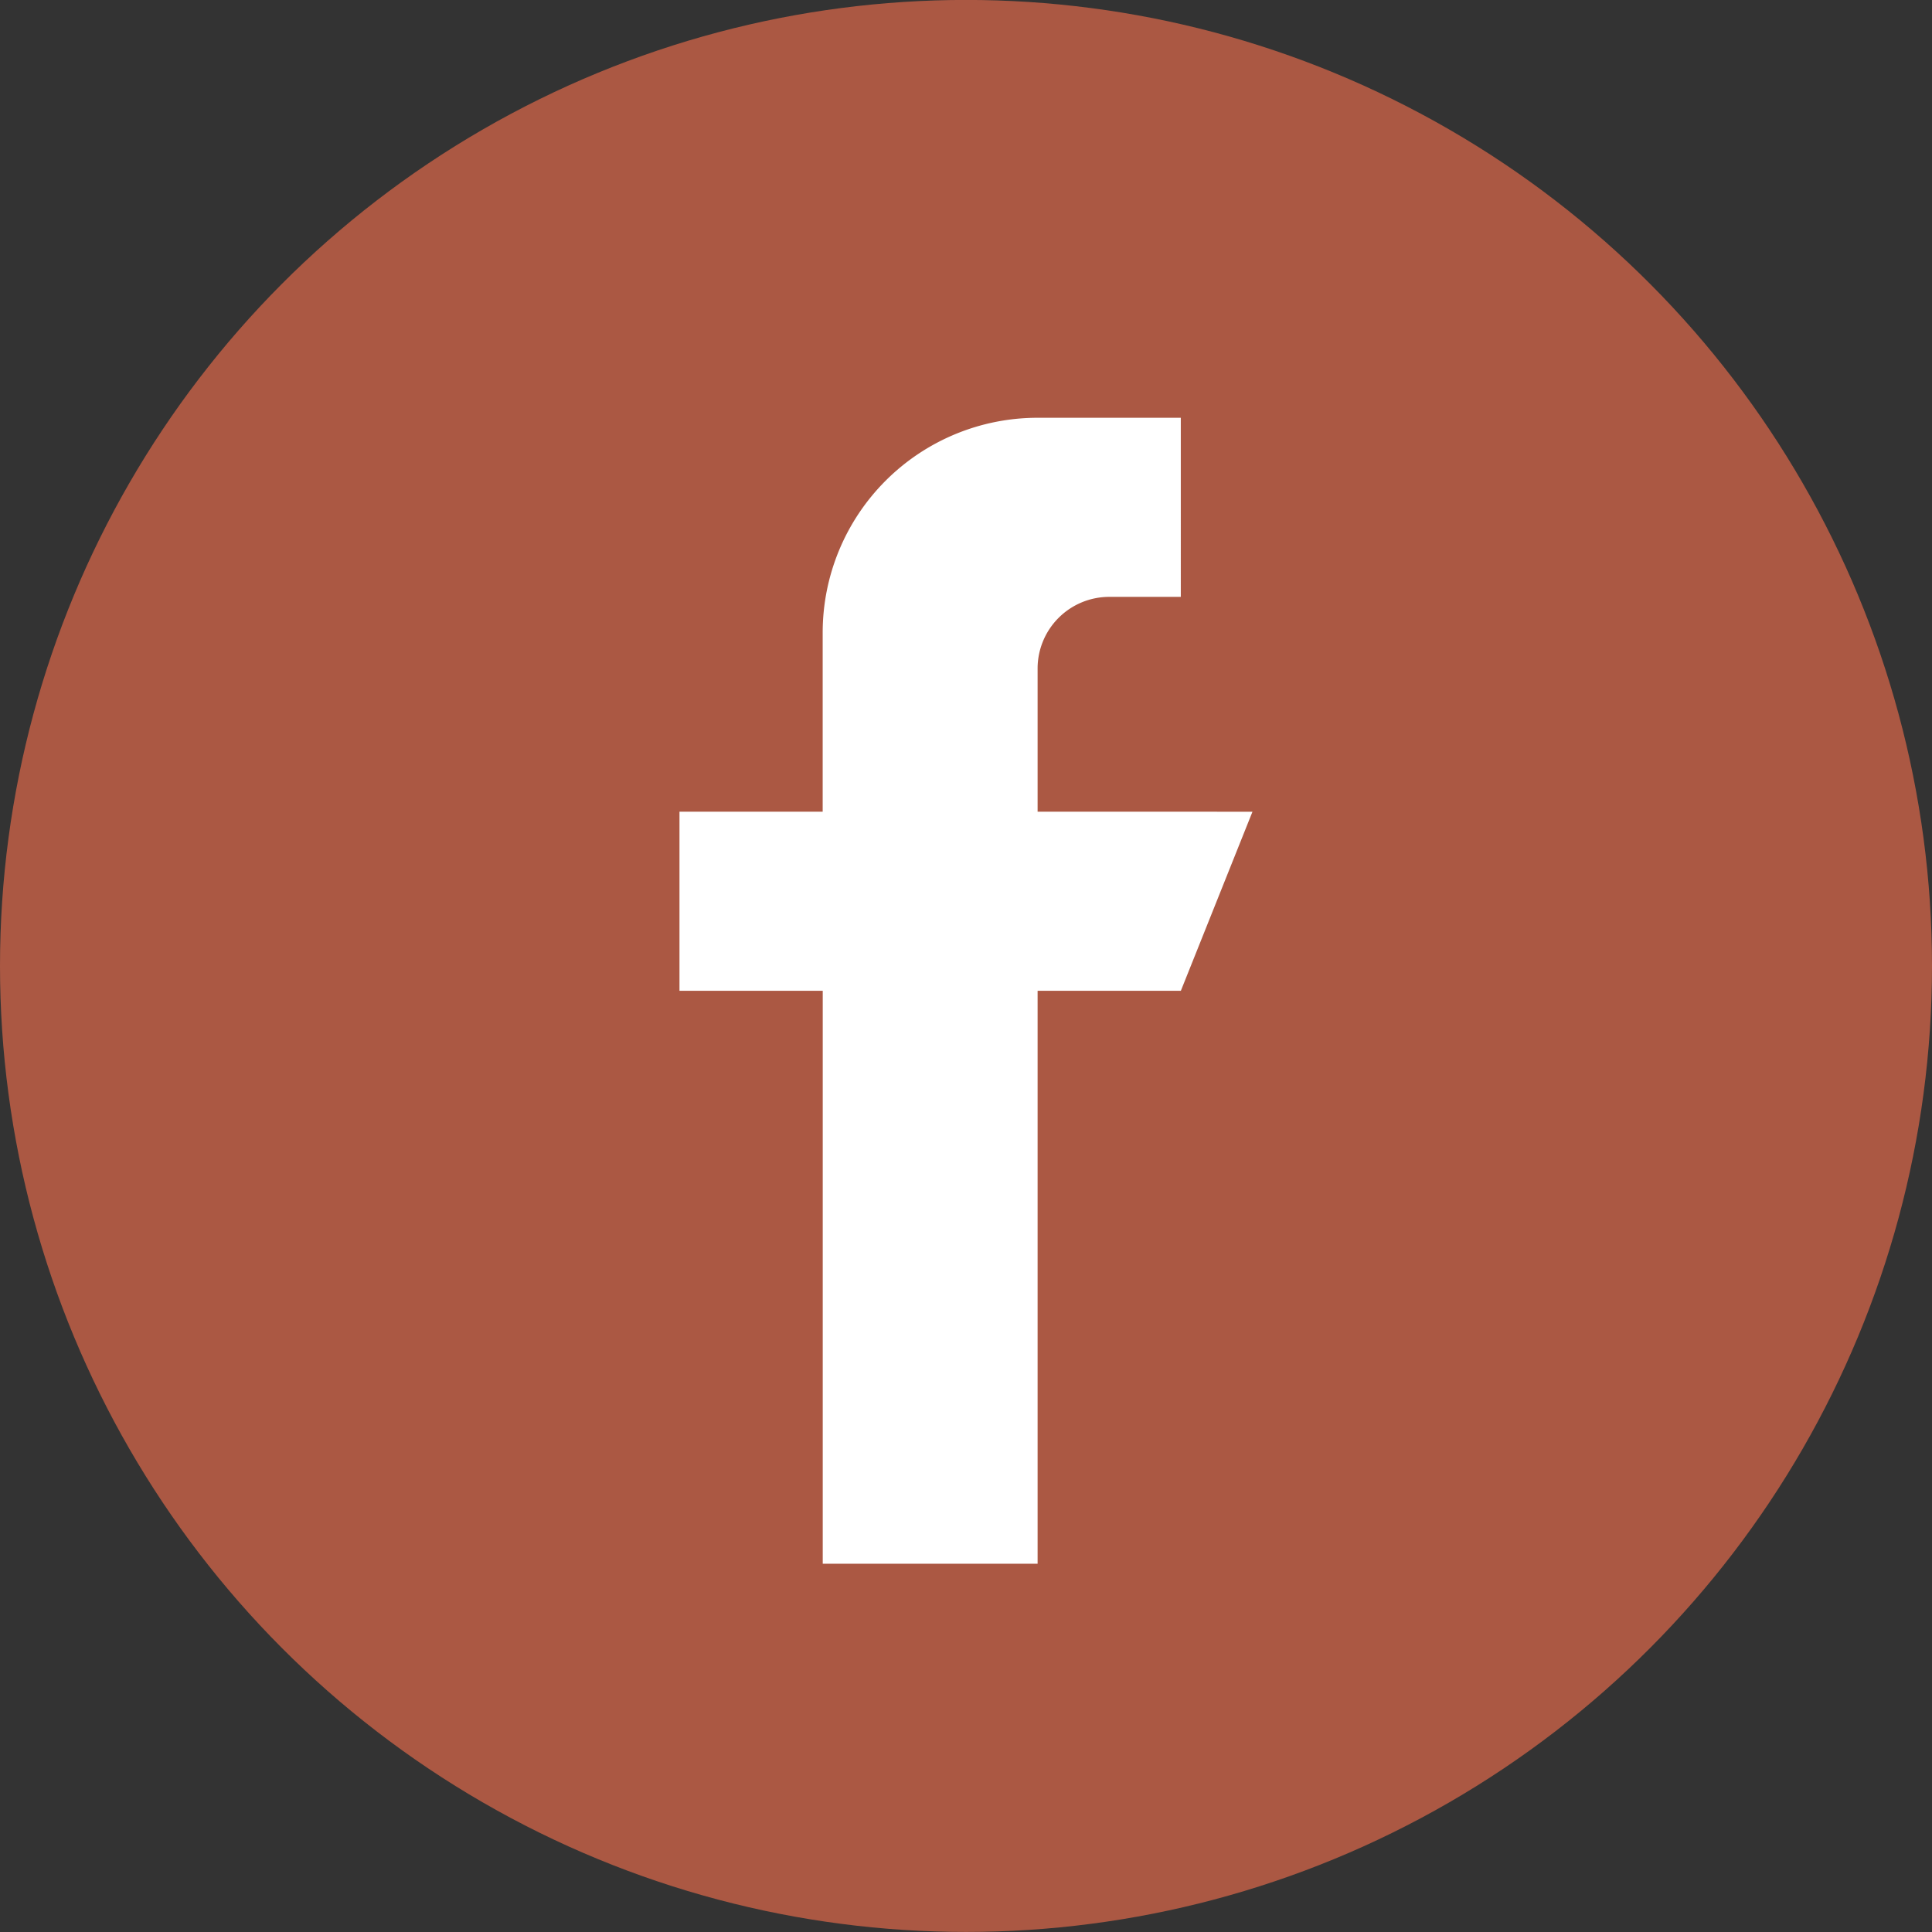
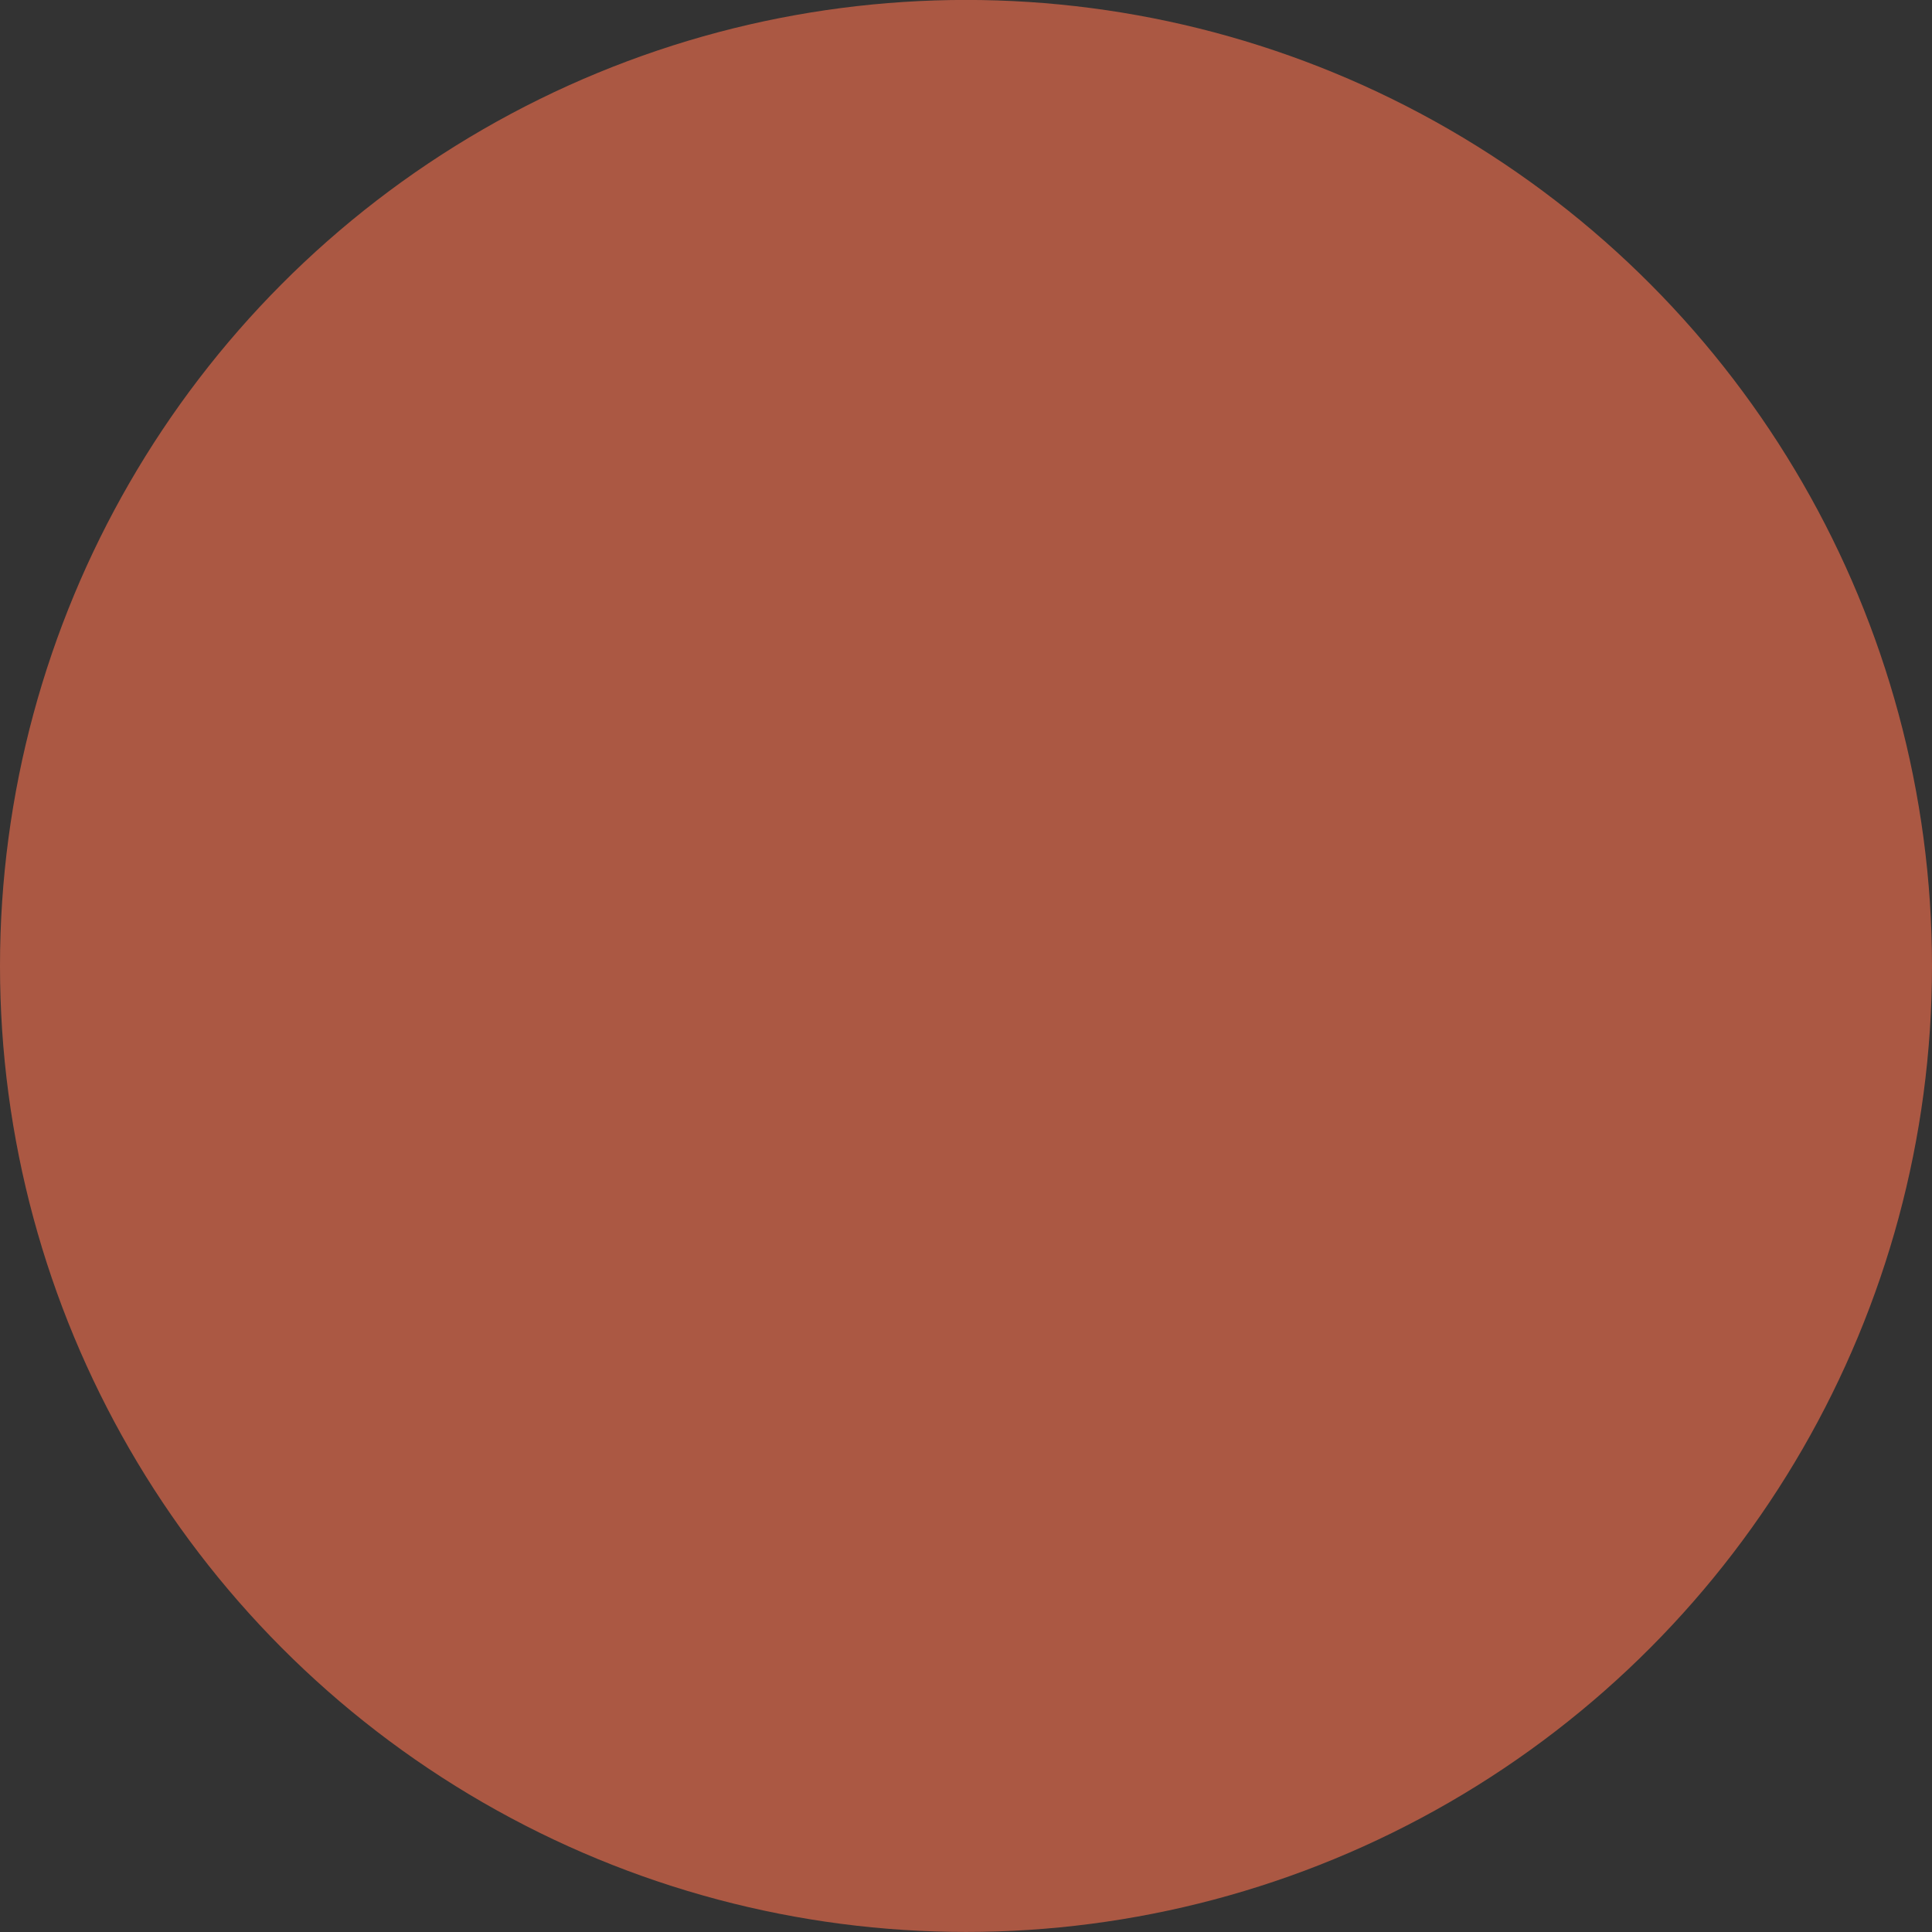
<svg xmlns="http://www.w3.org/2000/svg" width="33" height="33" viewBox="0 0 33 33">
  <rect x="0" y="0" width="33" height="33" fill="#333333" stroke="none" />
  <g id="footer-facebook" transform="translate(0.43 0.398)">
    <circle id="Ellipse_29" data-name="Ellipse 29" cx="16.5" cy="16.5" r="16.5" transform="translate(-0.43 -0.399)" fill="#ab5843" />
    <g id="Groupe_54" data-name="Groupe 54" transform="translate(11.176 6.738)">
-       <path id="Tracé_102" data-name="Tracé 102" d="M134.117,6.728V4.282a1.224,1.224,0,0,1,1.223-1.223h1.223V0h-2.447a3.67,3.67,0,0,0-3.67,3.67V6.728H128V9.787h2.447v9.787h3.67V9.787h2.447l1.223-3.058Z" transform="translate(-128)" fill="#fff" />
-     </g>
+       </g>
  </g>
</svg>